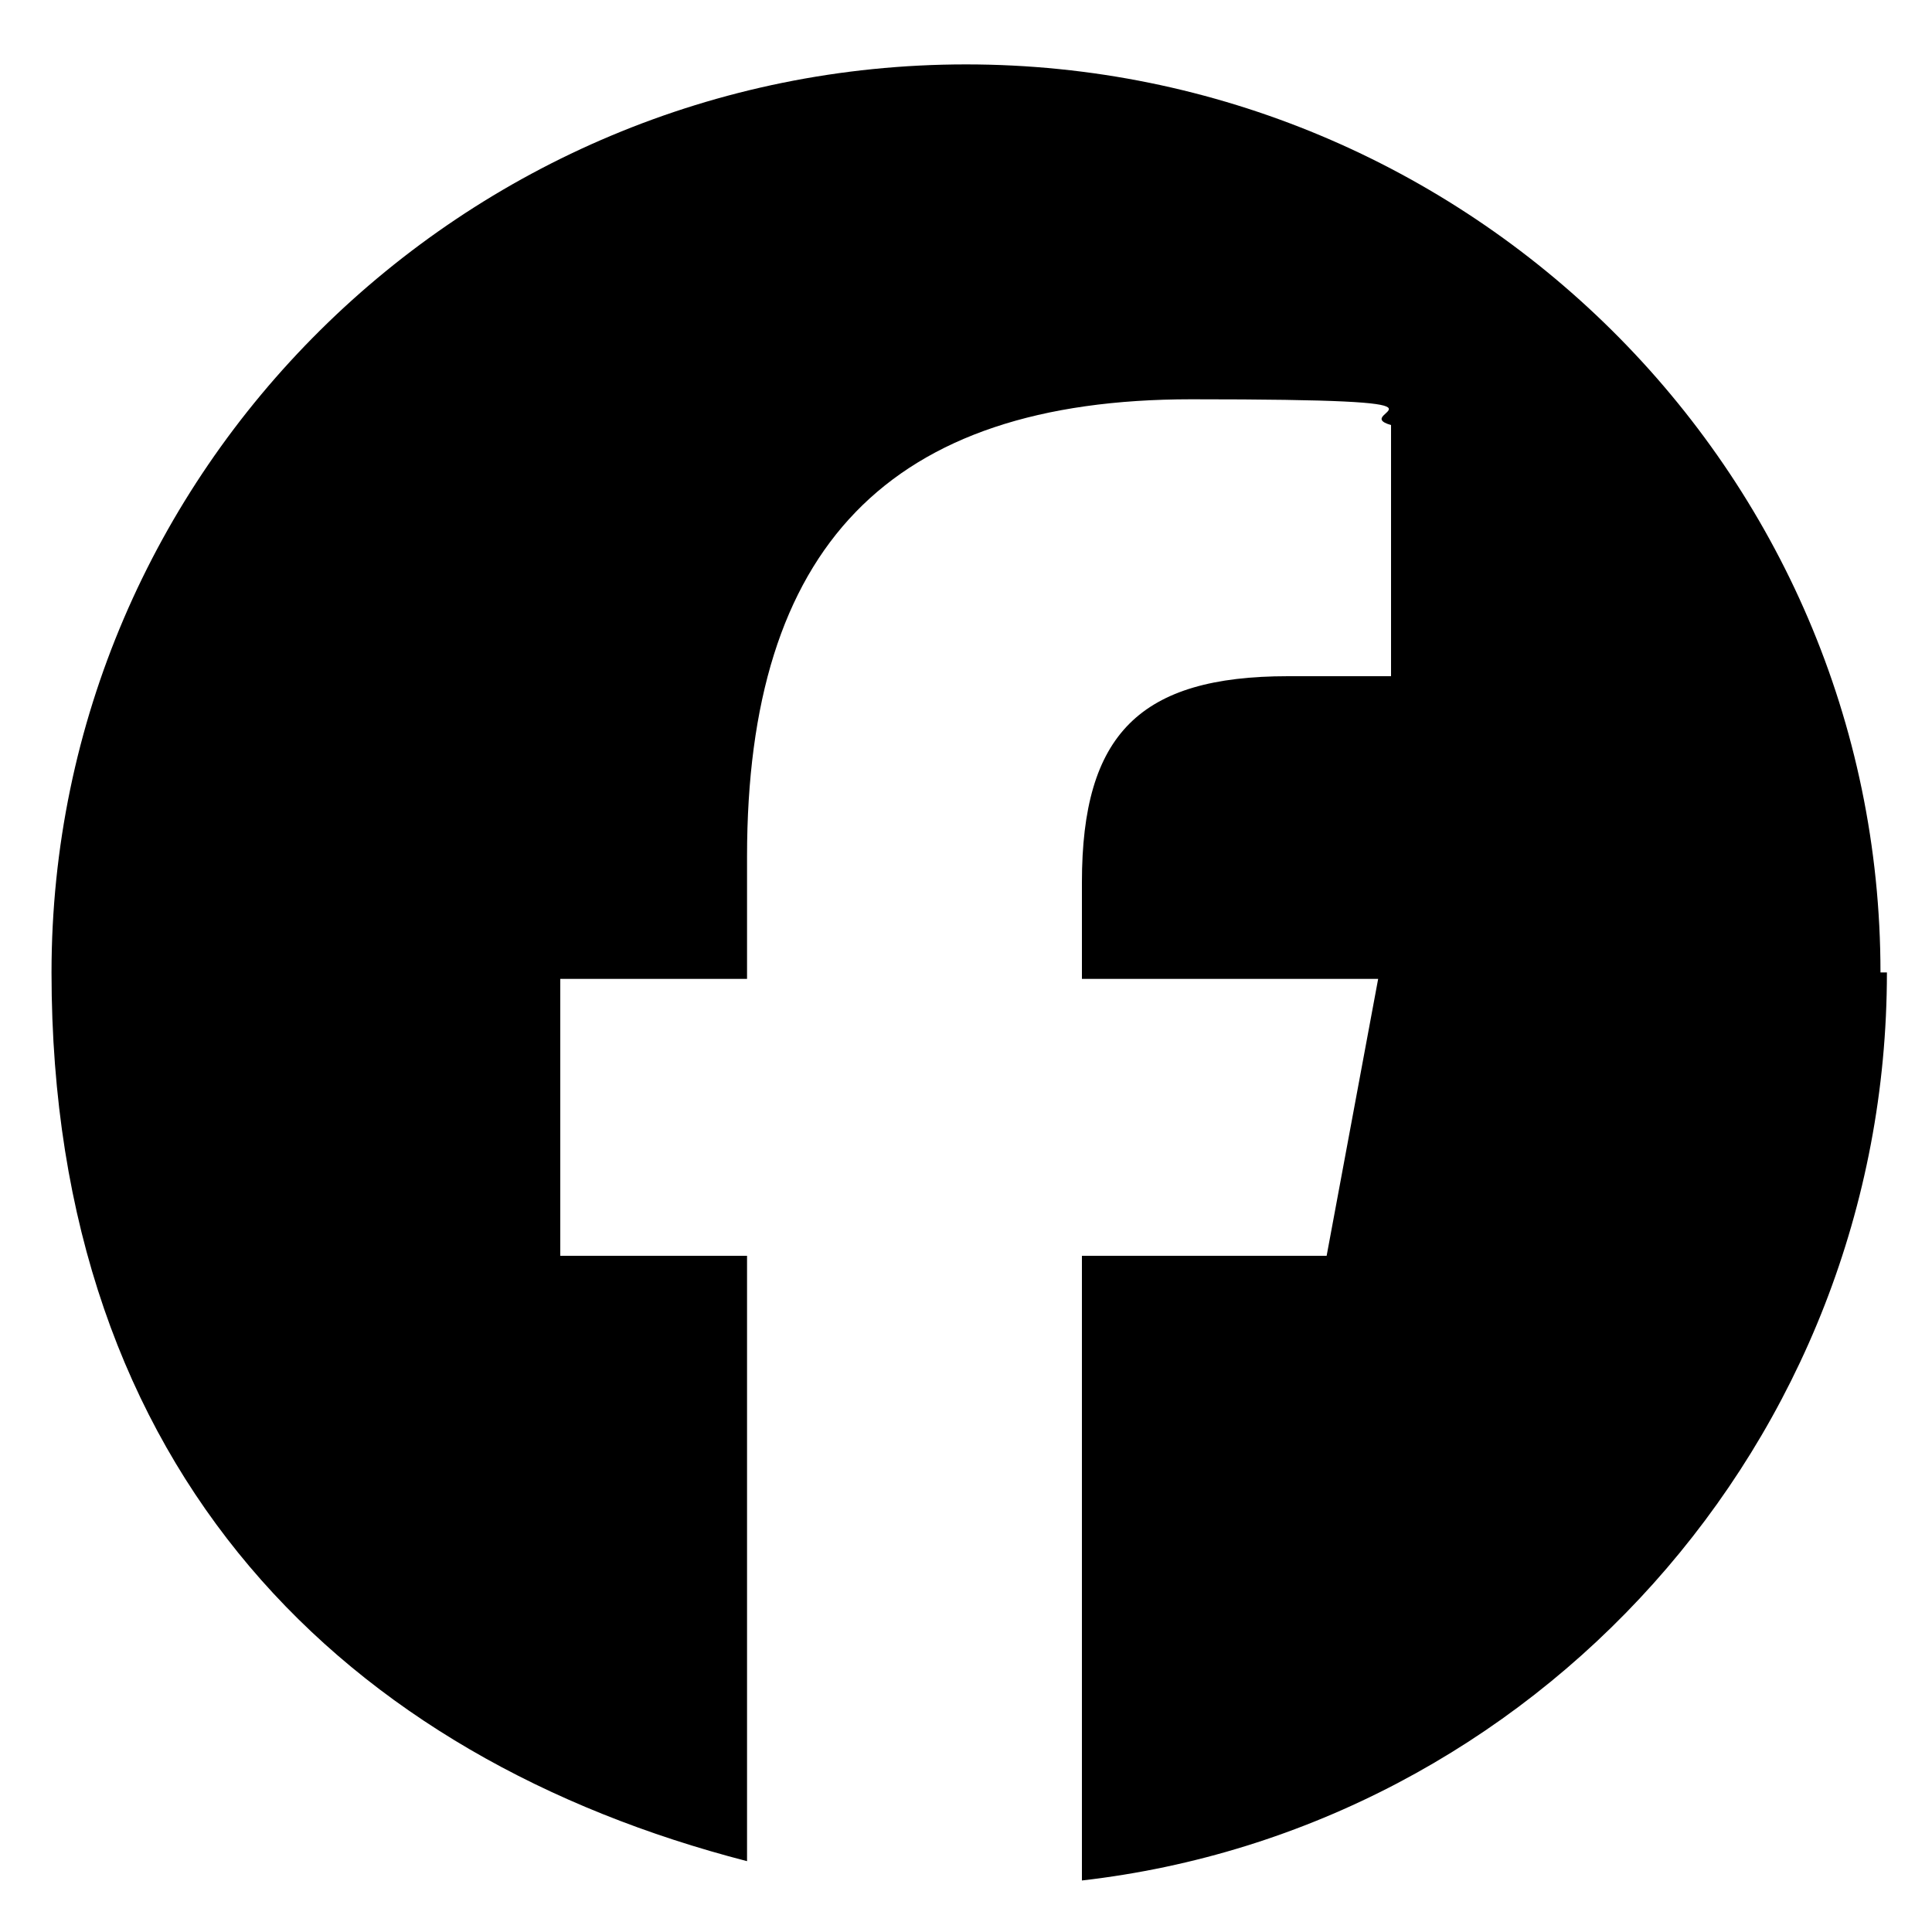
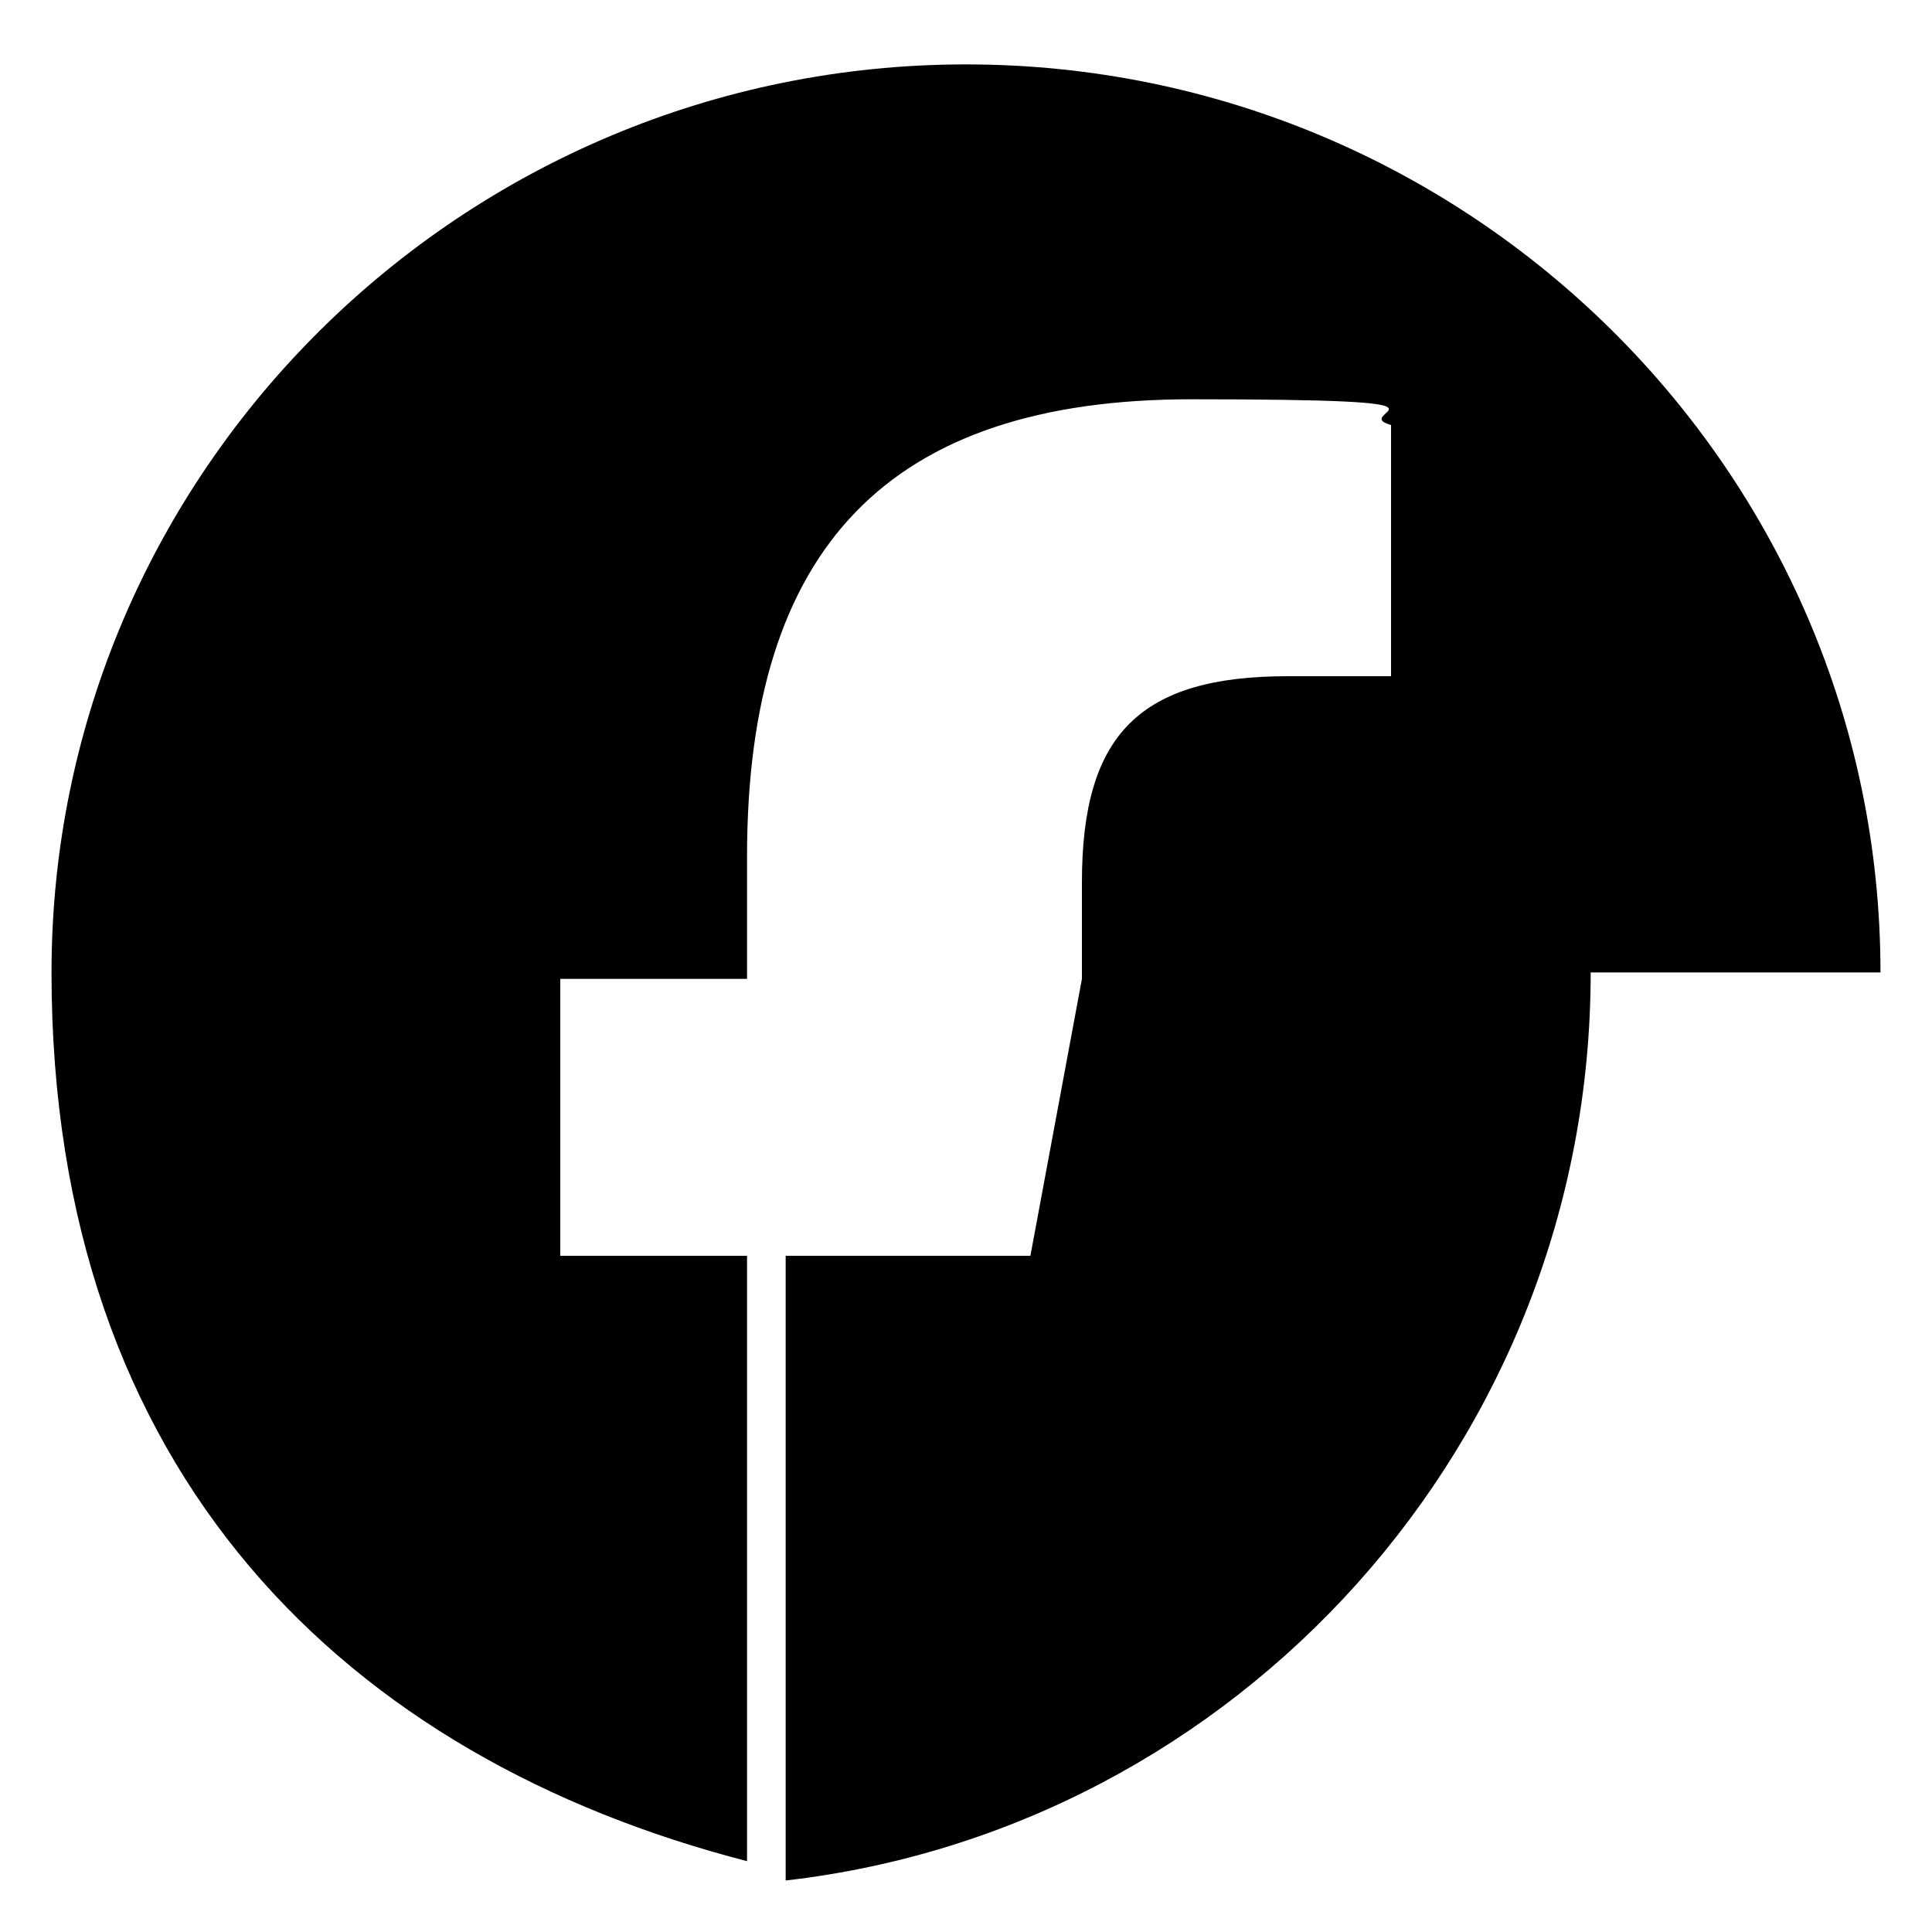
<svg xmlns="http://www.w3.org/2000/svg" id="_レイヤー_1" data-name="レイヤー_1" version="1.1" viewBox="0 0 30 30">
  <g id="Logo">
-     <path id="Initiator" d="M29.2,15.1C29.2,7.3,22.8,1,15,1S.8,7.3.8,15.1s4.6,12.2,10.8,13.8v-9.4h-2.9v-4.3h2.9v-1.9c0-4.8,2.2-7.1,6.9-7.1s2.4.2,3.1.4v3.9c-.3,0-.9,0-1.6,0-2.3,0-3.2.9-3.2,3.2v1.5h4.6l-.8,4.3h-3.8v9.7c7-.8,12.5-6.8,12.5-14.1Z" />
+     <path id="Initiator" d="M29.2,15.1C29.2,7.3,22.8,1,15,1S.8,7.3.8,15.1s4.6,12.2,10.8,13.8v-9.4h-2.9v-4.3h2.9v-1.9c0-4.8,2.2-7.1,6.9-7.1s2.4.2,3.1.4v3.9c-.3,0-.9,0-1.6,0-2.3,0-3.2.9-3.2,3.2v1.5l-.8,4.3h-3.8v9.7c7-.8,12.5-6.8,12.5-14.1Z" />
  </g>
</svg>